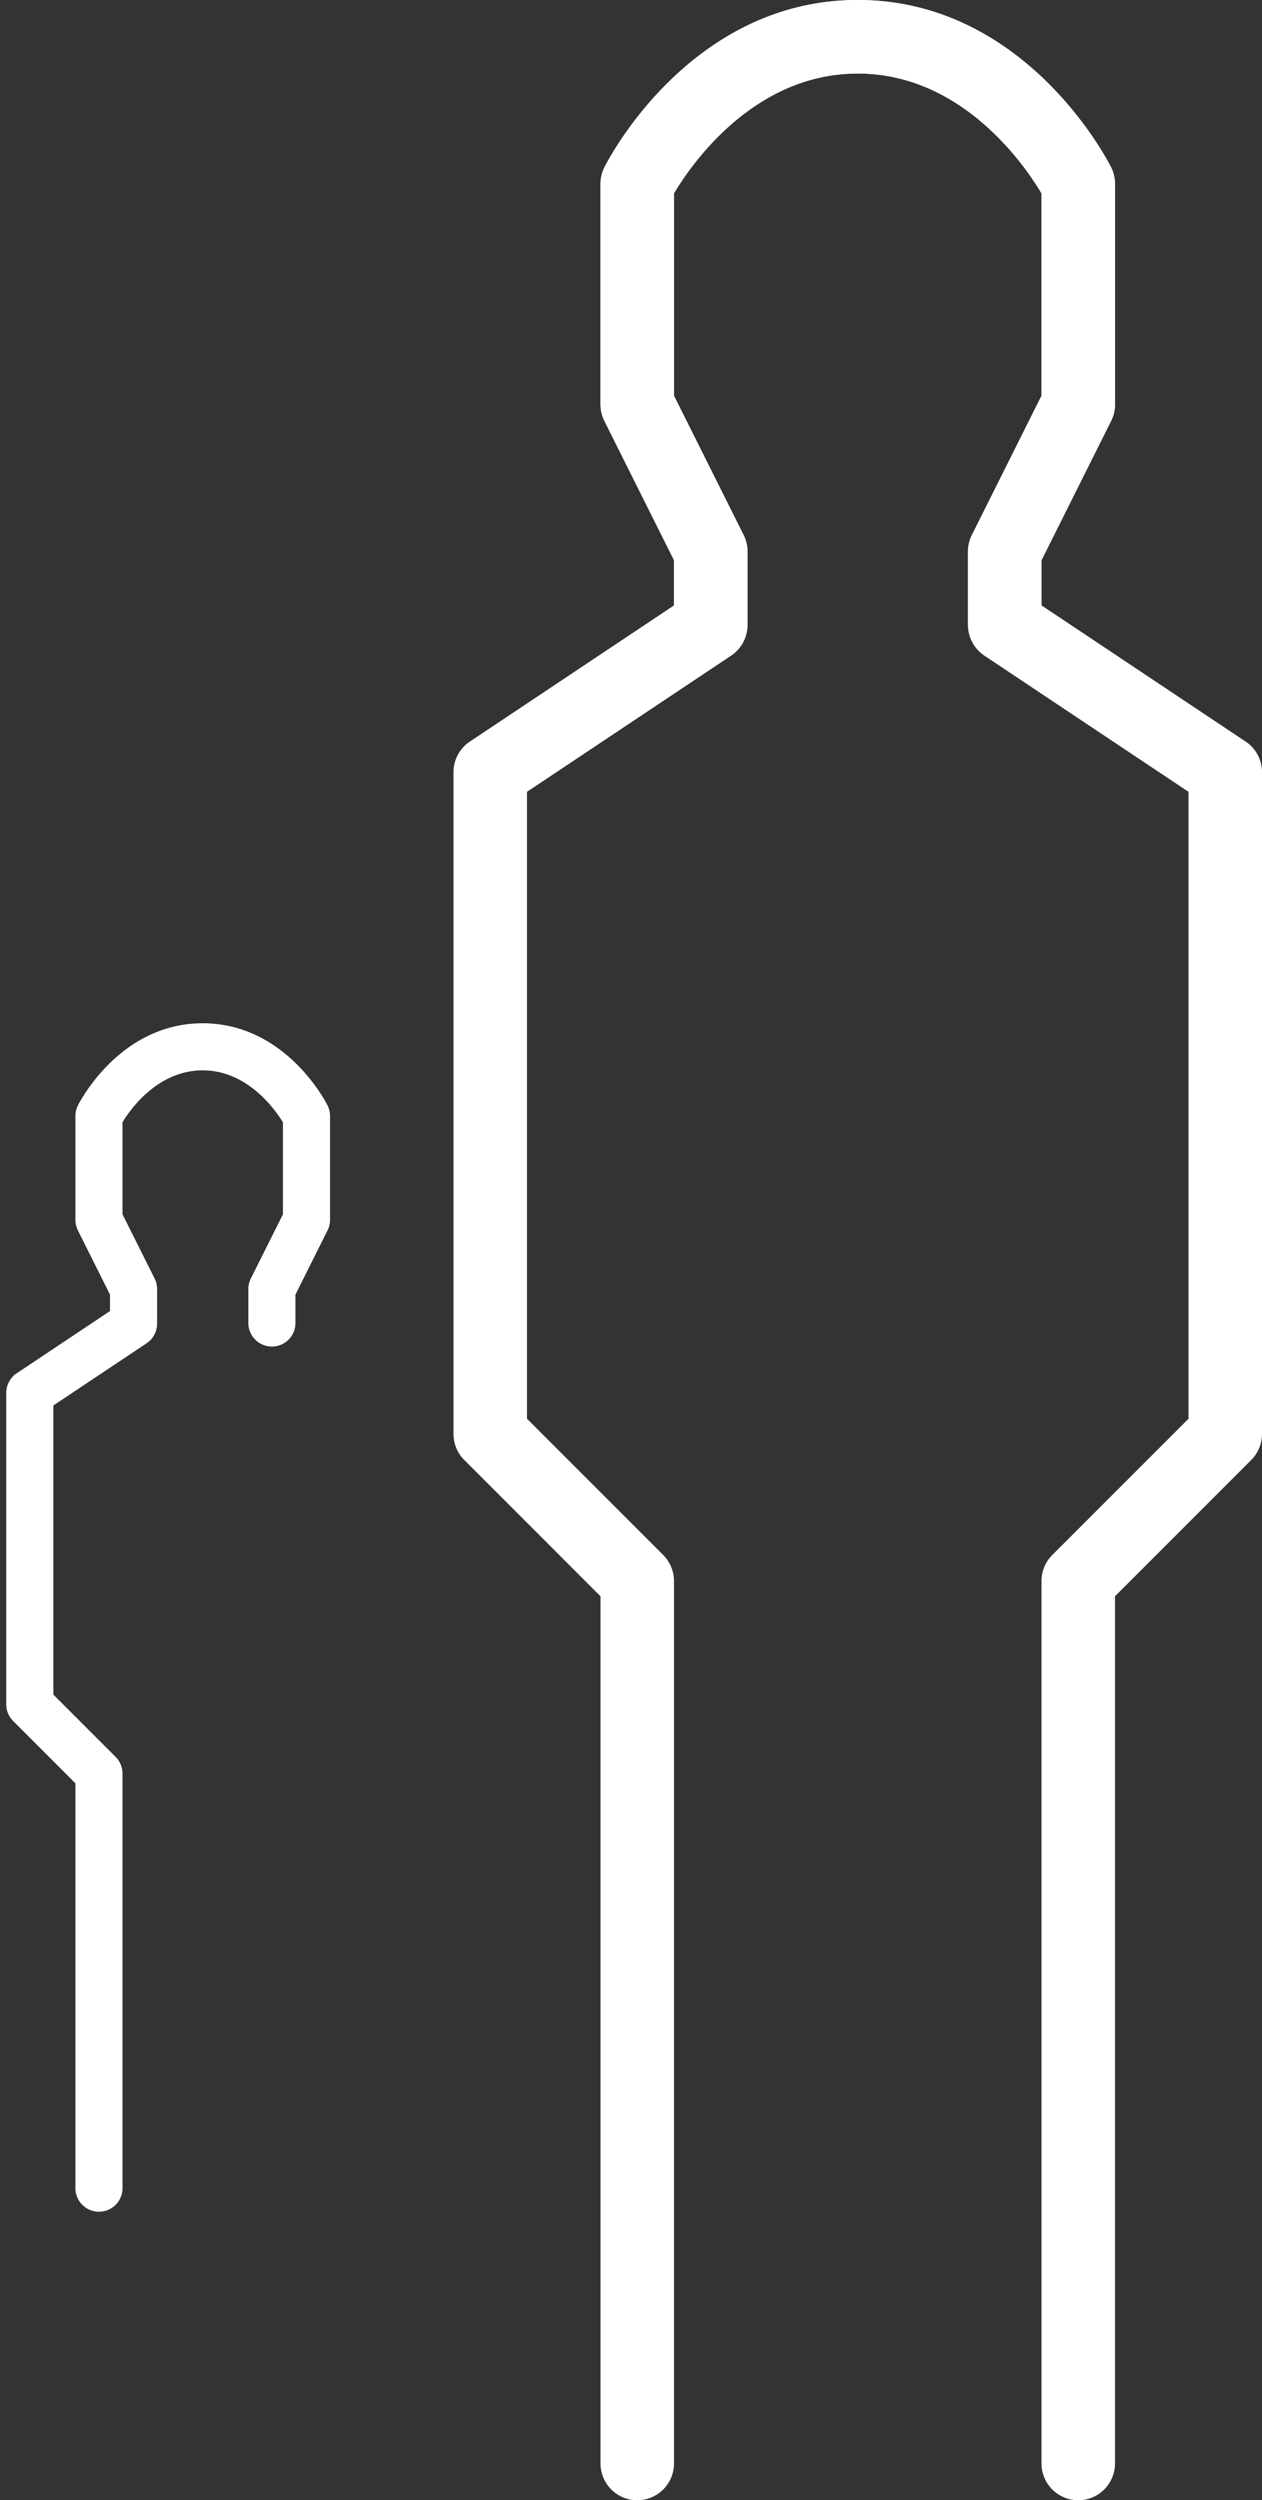
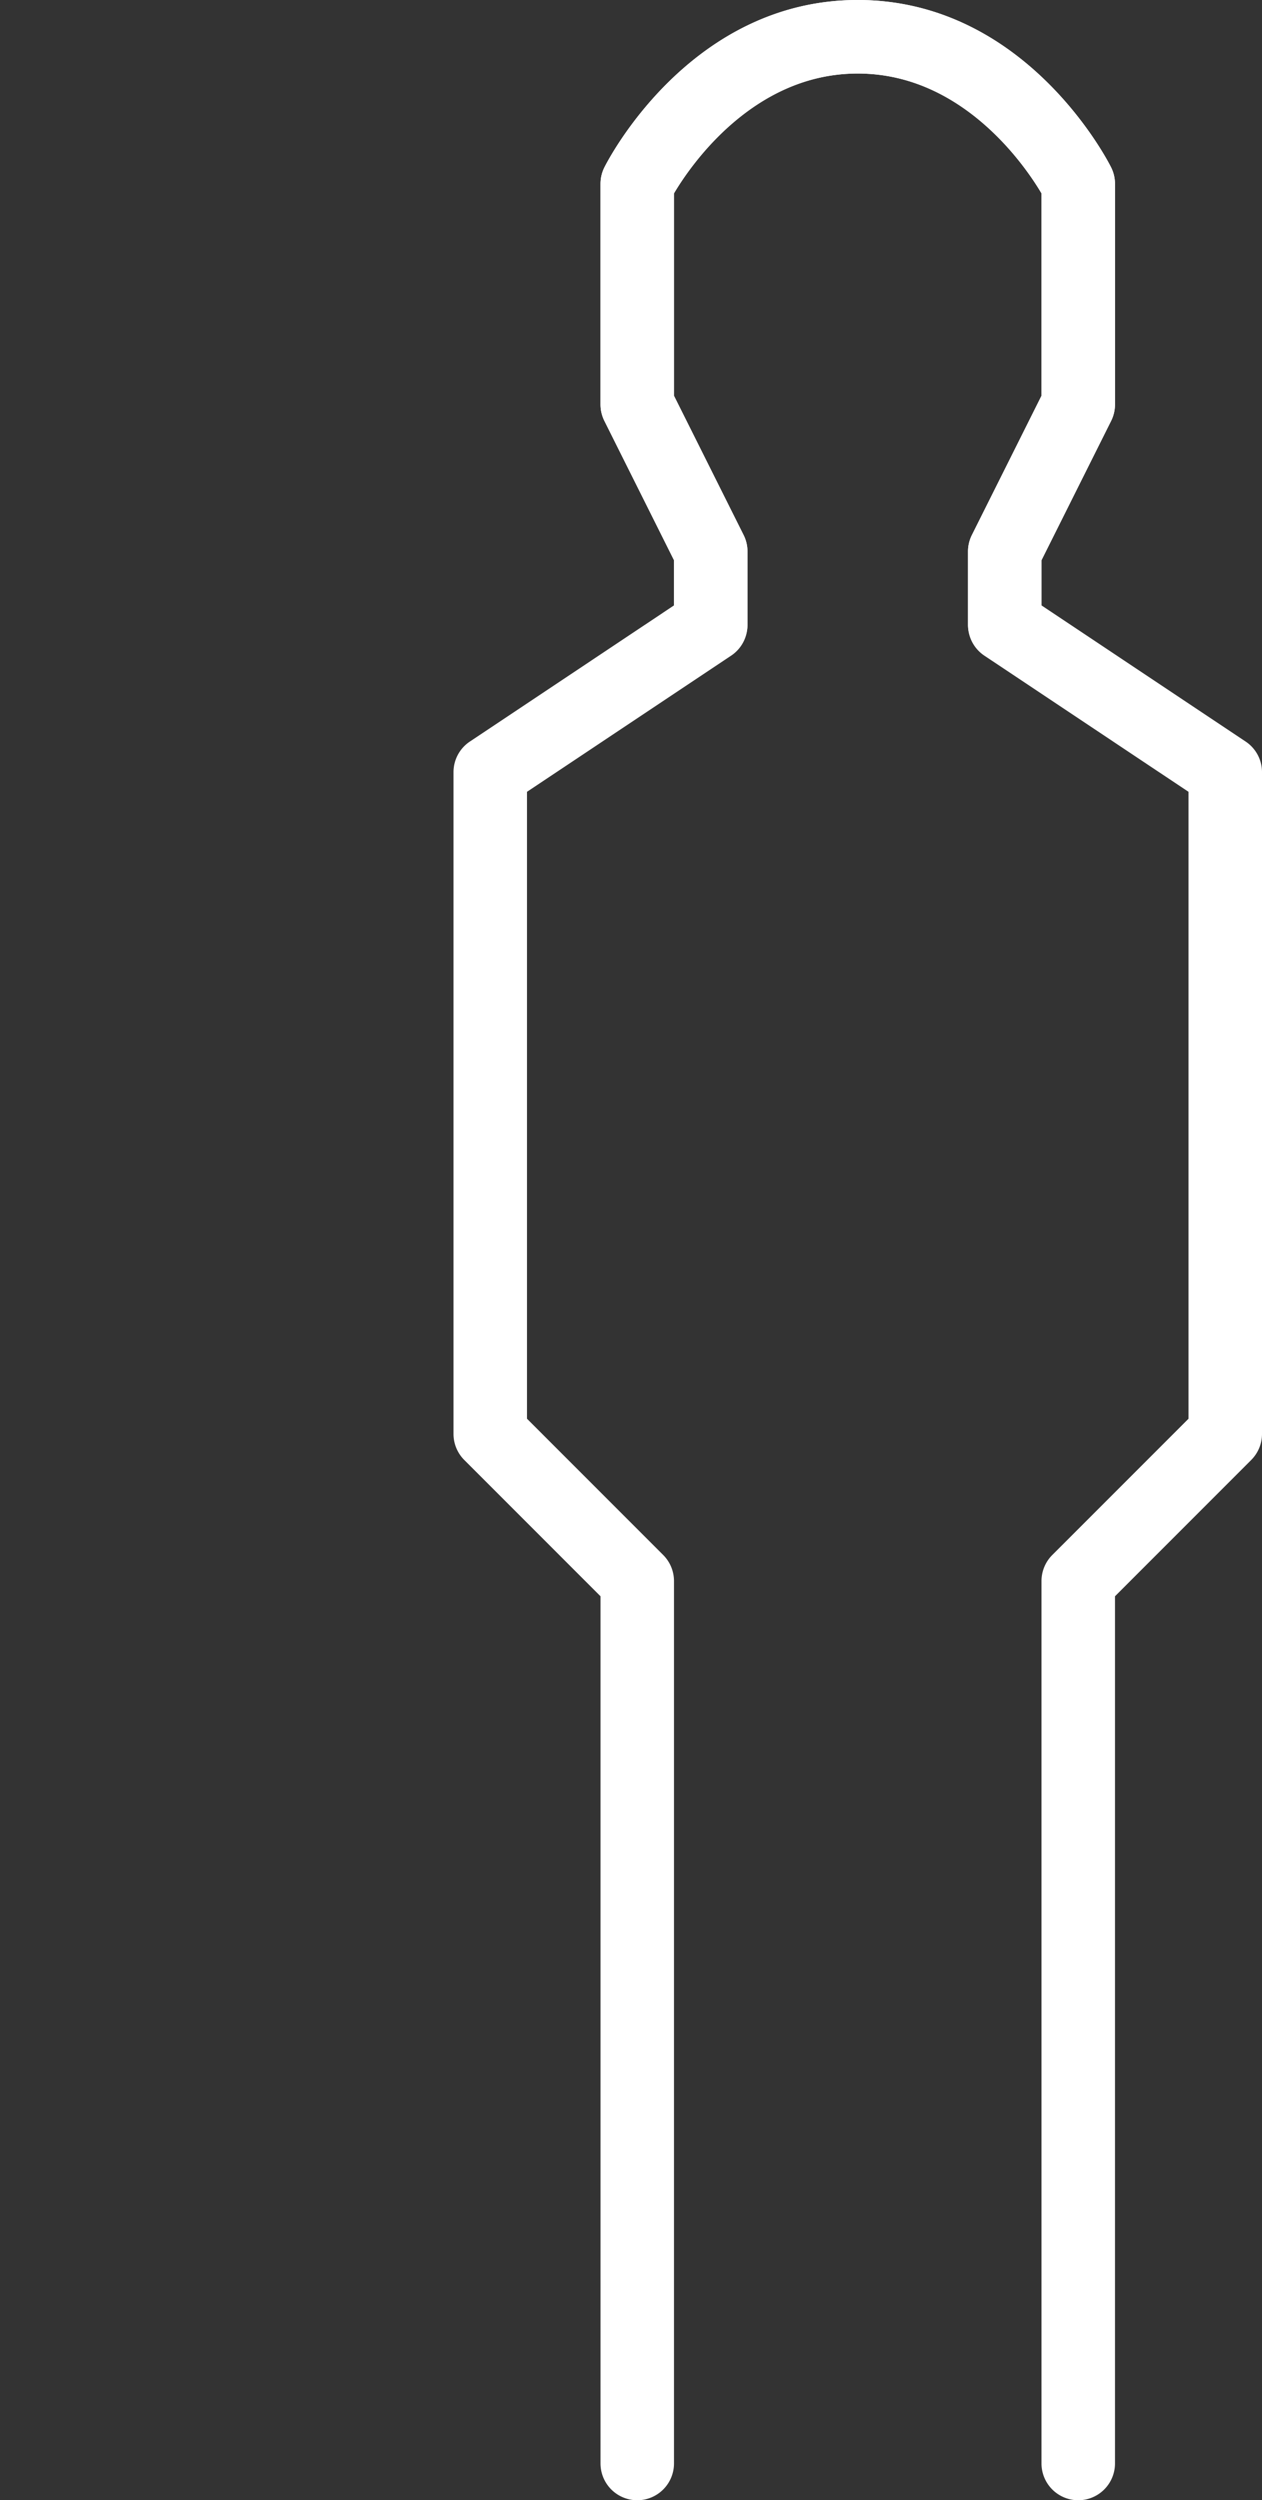
<svg xmlns="http://www.w3.org/2000/svg" width="101" height="200">
  <rect width="100%" height="100%" fill="#333333" stroke="none" />
  <g id="Homepage" stroke="none" stroke-width="1" fill="none" fill-rule="evenodd">
    <g id="Desktop/1.0-Vaderschapstest-Homepage" transform="translate(-419 -2610)" fill="#FFF">
      <g id="Content" transform="translate(0 402)">
        <g id="Onze-DNA-testen" transform="translate(390 2082)">
          <g id="Vaderschaptstest" transform="translate(0 97)">
            <g id="noun_40147_cc" transform="translate(30 29)">
-               <path d="m22.145 103.44 2.622-5.243c.097-.193.146-.404.146-.62v-8.304c0-.214-.05-.426-.146-.619-.128-.258-3.223-6.301-9.542-6.301-6.32 0-9.414 6.043-9.543 6.301a1.383 1.383 0 0 0-.146.62v8.304c0 .215.05.426.146.619l2.622 5.244v1.7l-7.687 5.126A1.384 1.384 0 0 0 0 111.42v24.913c0 .368.146.718.405.979l5.131 5.131v32.645a1.385 1.385 0 0 0 2.768 0v-33.218c0-.368-.146-.718-.405-.98l-5.13-5.13v-23.6l7.687-5.125c.385-.257.617-.689.617-1.152v-2.768c0-.215-.05-.426-.146-.619l-2.623-5.244V89.63c.587-1 2.931-4.509 6.92-4.509 3.96 0 6.331 3.518 6.921 4.512v7.618l-2.622 5.244a1.383 1.383 0 0 0-.146.62v2.767a1.385 1.385 0 0 0 2.768 0v-2.441Z" id="Path" stroke="#FFF" />
              <path d="m82.353 44.812 5.572-11.144c.204-.41.31-.859.31-1.315V14.706c0-.457-.106-.906-.31-1.315C87.652 12.842 81.075 0 67.647 0 54.22 0 47.642 12.842 47.37 13.39c-.204.41-.31.86-.31 1.316v17.647c0 .456.106.906.31 1.315l5.572 11.144v3.614L36.605 59.318a2.94 2.94 0 0 0-1.31 2.447v52.94c0 .782.31 1.526.86 2.08L47.06 127.69v69.37A2.944 2.944 0 0 0 50 200a2.944 2.944 0 0 0 2.941-2.941V126.47a2.95 2.95 0 0 0-.861-2.08l-10.904-10.904V63.34l16.337-10.892A2.94 2.94 0 0 0 58.823 50v-5.882c0-.457-.105-.906-.31-1.316L52.94 31.66V15.464c1.247-2.125 6.228-9.582 14.706-9.582 8.414 0 13.452 7.476 14.706 9.589v16.188L76.78 42.802c-.205.41-.31.86-.31 1.316V50a2.942 2.942 0 0 0 5.882 0v-5.188Z" id="Path" />
              <path d="m94.118 44.812 5.571-11.144c.205-.41.311-.859.311-1.315V14.706c0-.457-.106-.906-.31-1.315C99.415 12.842 92.84 0 79.411 0 65.984 0 59.407 12.842 59.134 13.39c-.205.41-.31.86-.31 1.316v17.647c0 .456.105.906.31 1.315l5.572 11.144v3.614L48.369 59.318a2.94 2.94 0 0 0-1.31 2.447v52.94c0 .782.31 1.526.861 2.08l10.904 10.904v69.37a2.944 2.944 0 0 0 2.94 2.941 2.944 2.944 0 0 0 2.942-2.941V126.47a2.95 2.95 0 0 0-.861-2.08L52.94 113.487V63.34l16.337-10.892A2.94 2.94 0 0 0 70.588 50v-5.882c0-.457-.106-.906-.31-1.316L64.706 31.66V15.464c1.247-2.125 6.228-9.582 14.706-9.582 8.414 0 13.452 7.476 14.706 9.589v16.188l-5.572 11.143c-.205.41-.31.86-.31 1.316V50a2.942 2.942 0 0 0 5.882 0v-5.188Z" id="Path" transform="matrix(-1 0 0 1 147.059 0)" />
            </g>
          </g>
        </g>
      </g>
    </g>
  </g>
</svg>